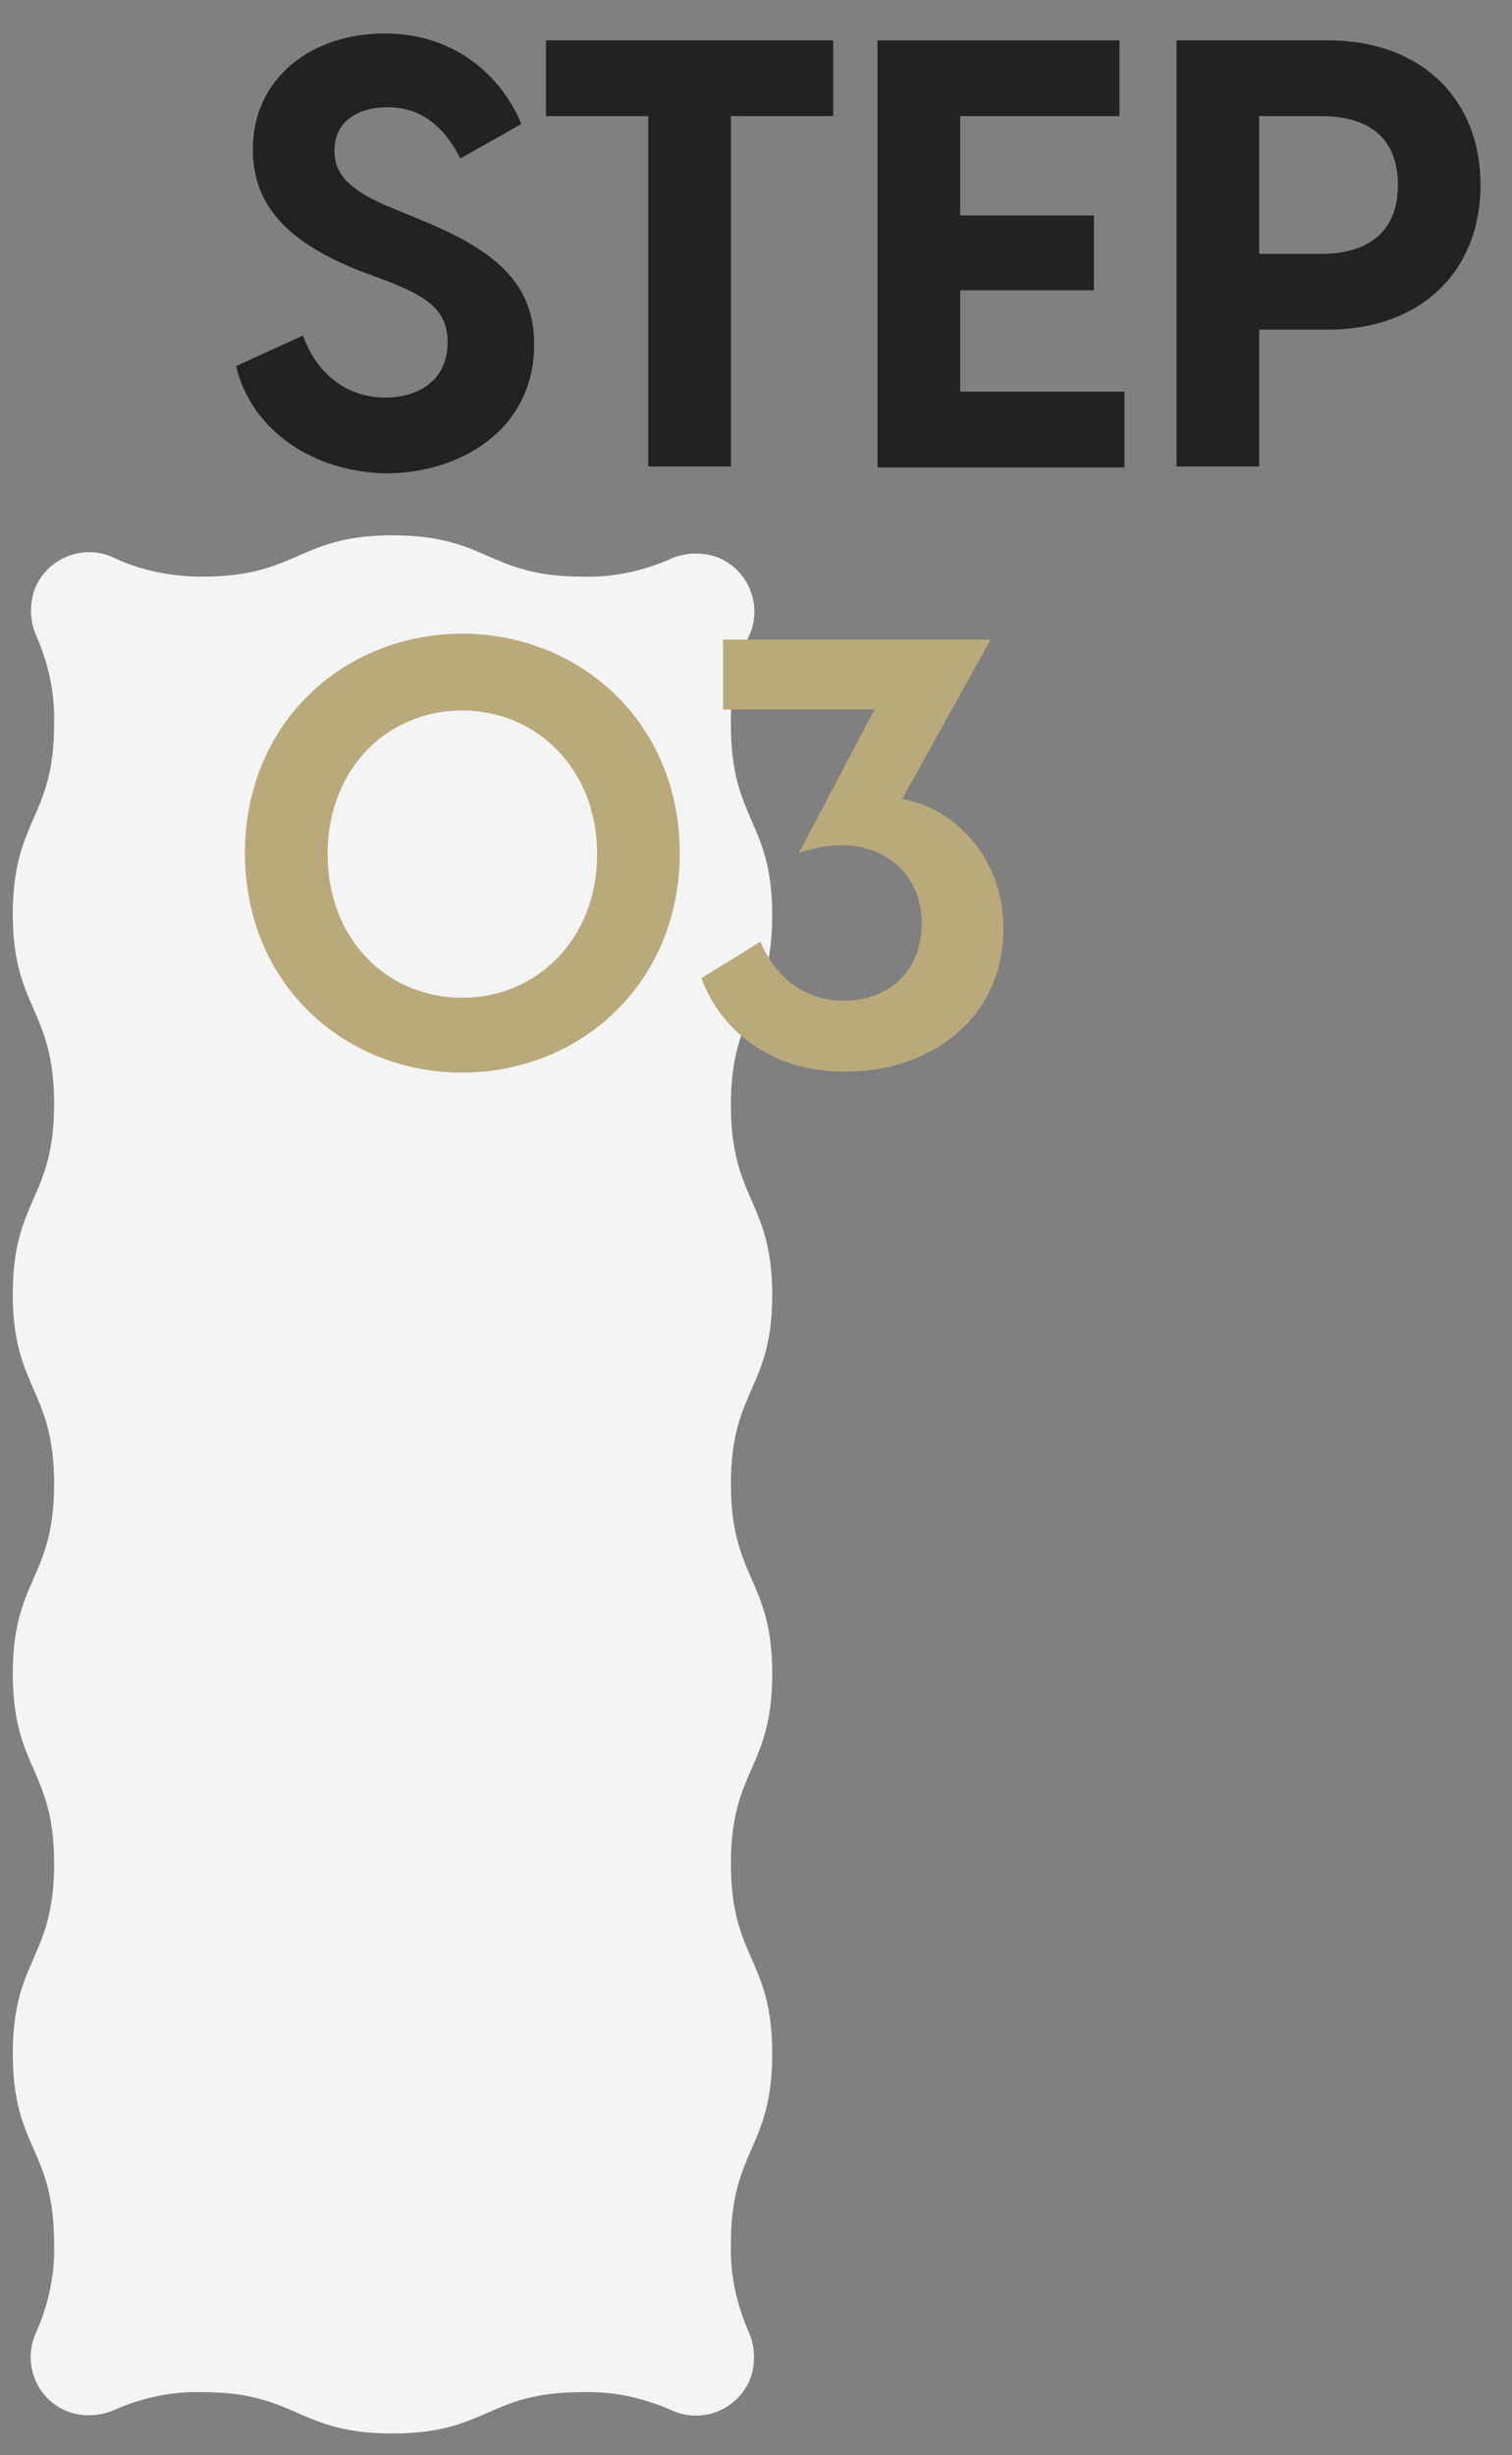
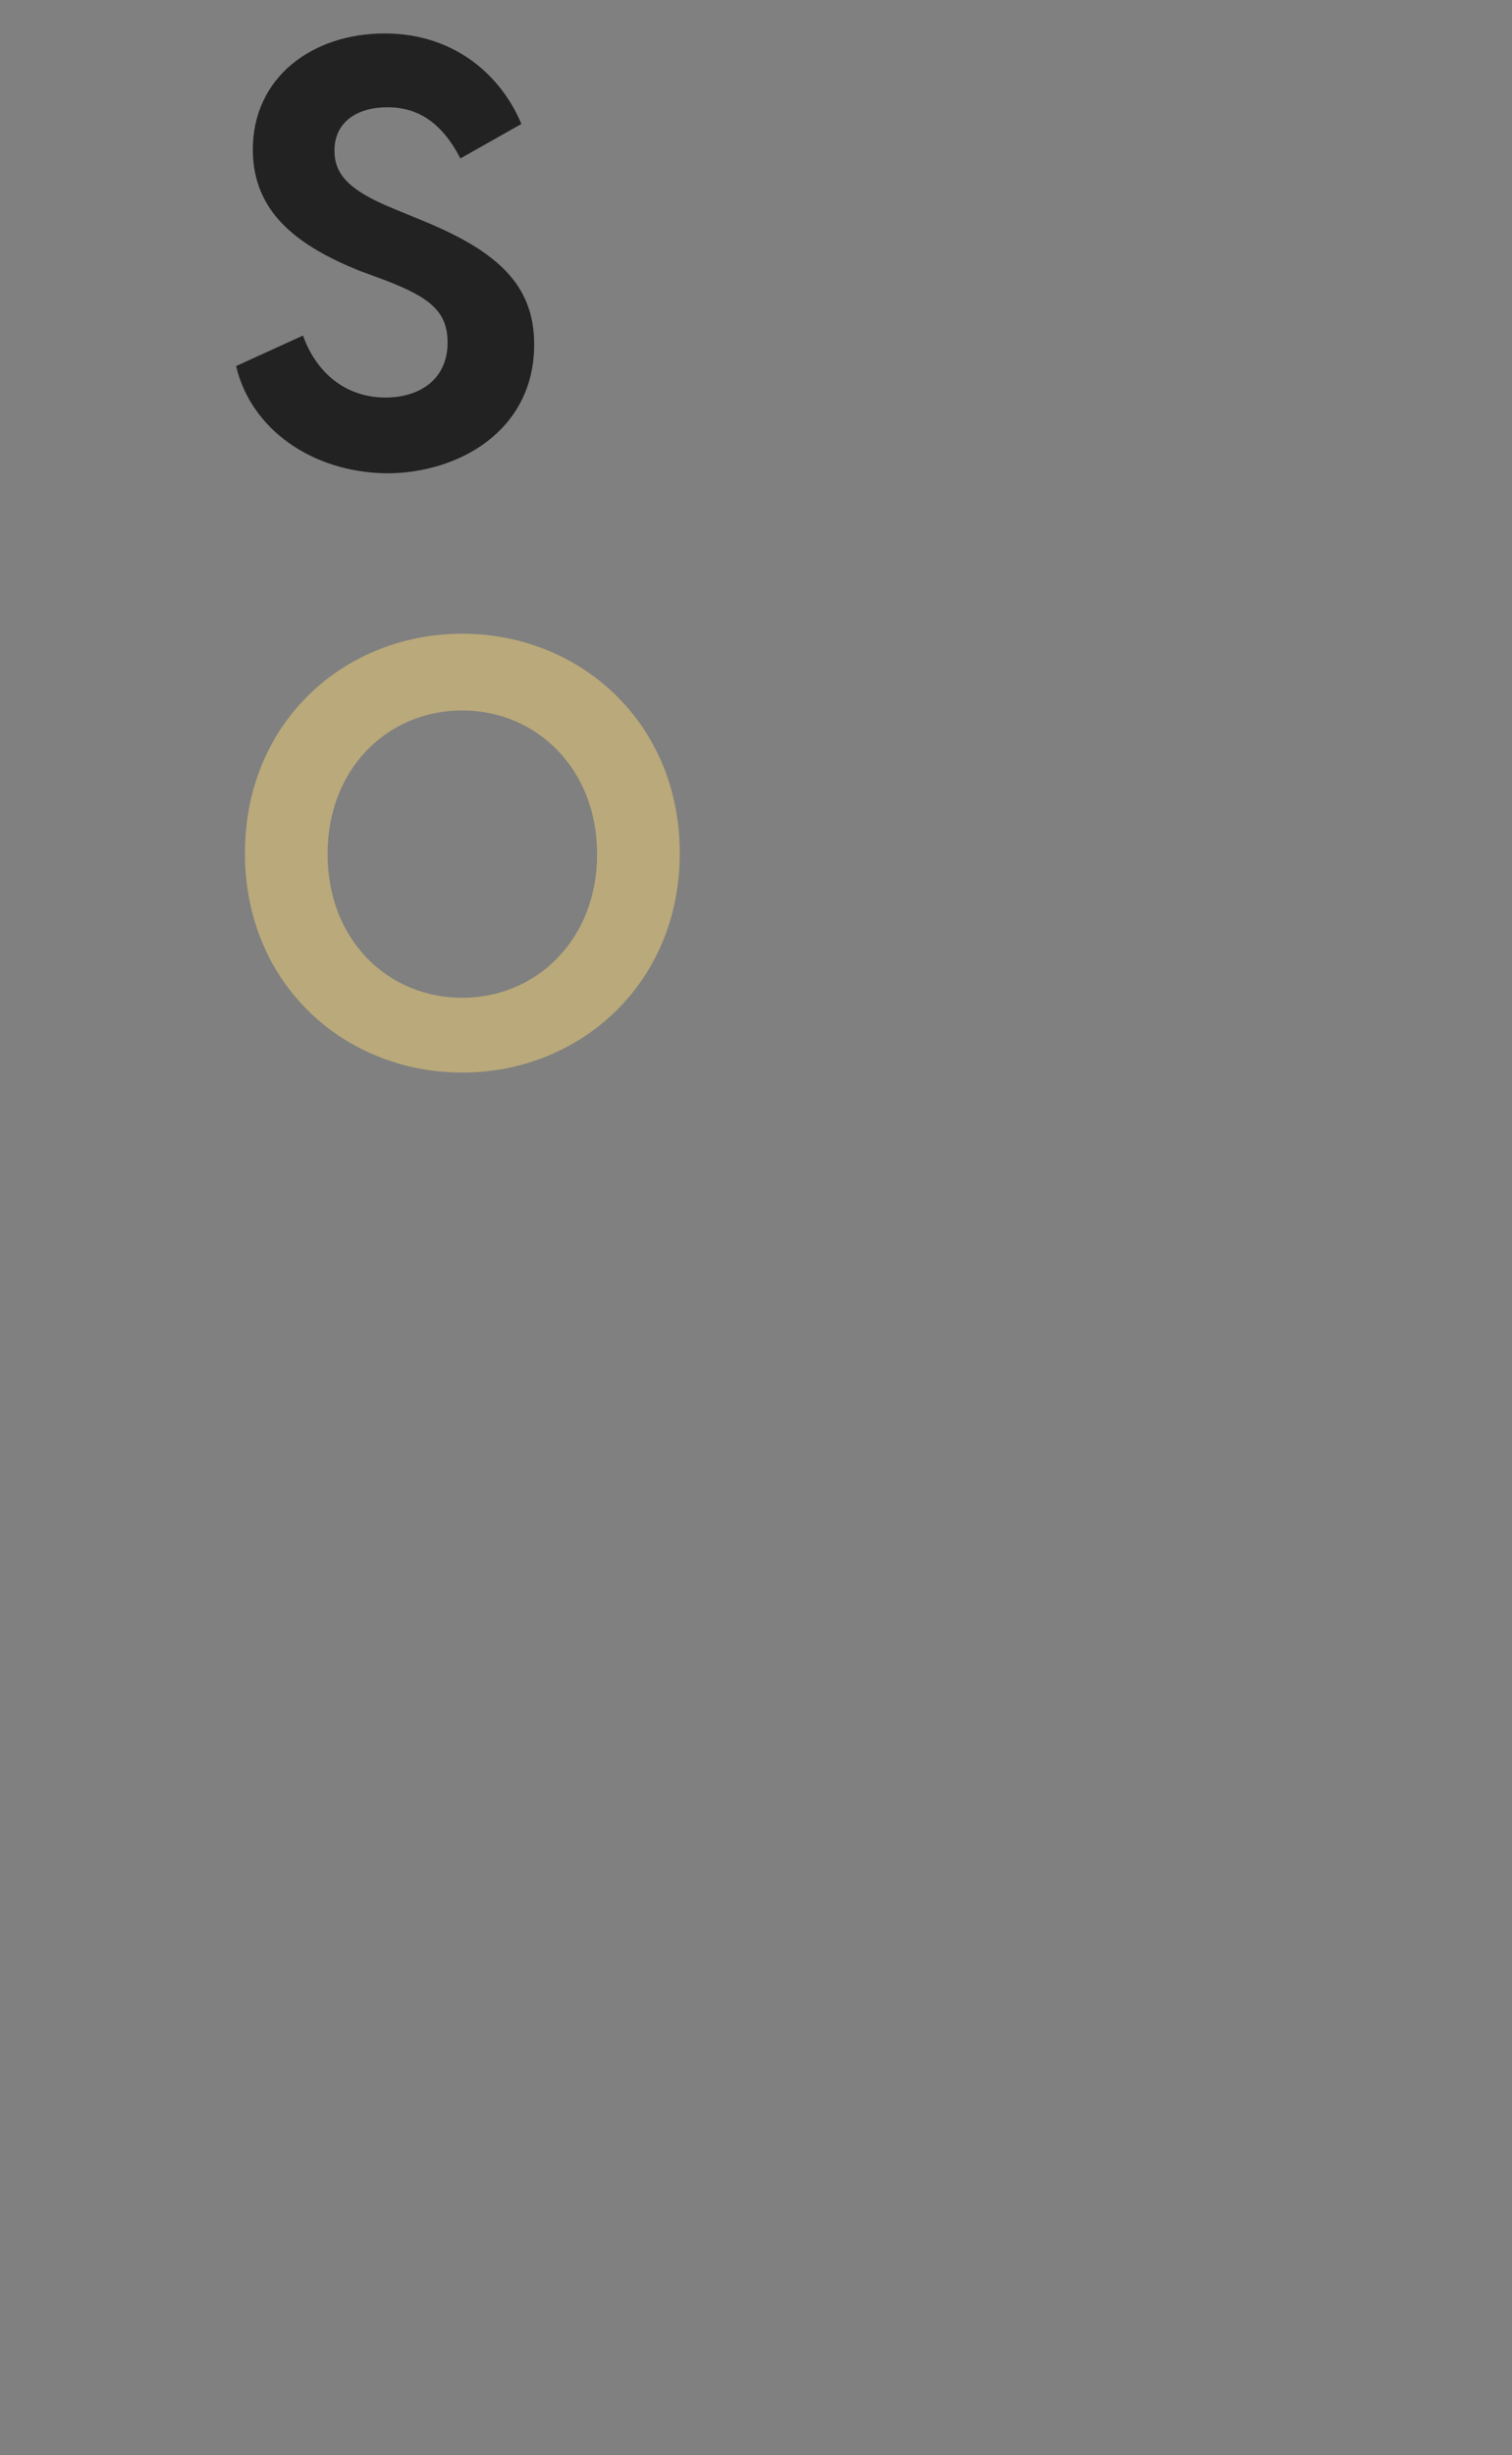
<svg xmlns="http://www.w3.org/2000/svg" version="1.1" id="圖層_1" x="0px" y="0px" viewBox="0 0 153.7 249.5" style="enable-background:new 0 0 153.7 249.5;" xml:space="preserve">
  <rect x="0" y="0" width="153.7" height="249.5" fill="#808080" stroke="none" />
  <style type="text/css">
	.st0{enable-background:new    ;}
	.st1{fill:#50C462;}
	.st2{fill:#FFF534;}
	.st3{fill:#FFFFFF;}
	.st4{fill:#FFD800;}
	.st5{fill:#00FFCE;}
	.st6{fill:#FFE240;}
	.st7{fill:#F4F4F4;}
	.st8{fill:#222222;}
	.st9{fill:#BAA97A;}
</style>
  <g id="Group_13731_6_" transform="translate(-200 -13002)">
    <g id="Path_18673_6_">
-       <path class="st7" d="M211.4,13058.6c-3-1.3-6.5,0.1-7.8,3.1c-0.6,1.5-0.6,3.2,0,4.7c1.3,2.9,2,6,1.9,9.2c0,9.6-4.2,9.6-4.2,19.3    c0,9.6,4.2,9.6,4.2,19.3s-4.2,9.6-4.2,19.3s4.2,9.6,4.2,19.3s-4.2,9.6-4.2,19.3s4.2,9.6,4.2,19.3s-4.2,9.6-4.2,19.3    s4.2,9.6,4.2,19.3c0.1,3.2-0.6,6.3-1.9,9.2c-1.3,3,0.1,6.5,3.1,7.8c1.5,0.6,3.2,0.6,4.7,0c2.9-1.3,6-2,9.2-1.9    c9.6,0,9.6,4.2,19.3,4.2s9.6-4.2,19.3-4.2c3.2-0.1,6.3,0.6,9.2,1.9c3,1.3,6.5-0.1,7.8-3.1c0.6-1.5,0.6-3.2,0-4.7    c-1.3-2.9-2-6-1.9-9.2c0-9.6,4.2-9.6,4.2-19.3s-4.2-9.6-4.2-19.3s4.2-9.6,4.2-19.3s-4.2-9.6-4.2-19.3c0-9.6,4.2-9.6,4.2-19.2    s-4.2-9.6-4.2-19.3s4.2-9.6,4.2-19.3c0-9.6-4.2-9.6-4.2-19.3c-0.1-3.2,0.6-6.3,1.9-9.2c1.3-3-0.1-6.5-3.1-7.8    c-1.5-0.6-3.2-0.6-4.7,0c-2.9,1.3-6,2-9.2,1.9c-9.6,0-9.6-4.2-19.3-4.2c-9.6,0-9.6,4.2-19.3,4.2    C217.4,13060.6,214.3,13060,211.4,13058.6z" />
-     </g>
+       </g>
    <g class="st0">
      <path class="st8" d="M224,13039.2l6.8-3.1c1.2,3.4,4,6.3,8.4,6.3c3.4,0,6.3-1.8,6.3-5.6c0-3.2-1.9-4.6-6.3-6.3l-2.7-1    c-5.9-2.4-10.8-5.7-10.8-12.3c0-7.3,6-11.8,13.4-11.8c7.4,0,12,4.6,13.9,9.2l-6.2,3.5c-1.8-3.5-4.2-5.2-7.4-5.2    c-3.1,0-5.4,1.5-5.4,4.4c0,2.3,1.3,4,6,5.9l2.9,1.2c7.6,3.1,11.4,6.5,11.4,12.6c0,8.8-7.7,13.1-15,13.1    C231.7,13050,225.5,13045.6,224,13039.2z" />
-       <path class="st8" d="M265.9,13013.8h-10.4v-7.7h29.2v7.7h-10.4v35.6h-8.4V13013.8z" />
-       <path class="st8" d="M289.3,13006.1h24.5v7.7h-16.2v10.1h13.6v7.6h-13.6v10.3h16.7v7.7h-25.1V13006.1z" />
-       <path class="st8" d="M319.7,13006.1H335c9.4,0,15.5,5.9,15.5,14.7c0,8.8-6.1,14.7-15.5,14.7h-7v13.9h-8.4V13006.1z M334.3,13027.8    c4.5,0,7.8-2,7.8-7c0-5-3.2-7-7.8-7H328v14H334.3z" />
    </g>
    <g class="st0">
      <path class="st9" d="M224.9,13088.7c0-13.3,10.1-22.3,22.1-22.3c11.9,0,22.1,9,22.1,22.3c0,13.3-10.2,22.3-22.1,22.3    C235,13111,224.9,13102,224.9,13088.7z M247,13103.4c7.5,0,13.7-5.9,13.7-14.6c0-8.7-6.2-14.6-13.7-14.6    c-7.6,0-13.7,5.9-13.7,14.6C233.3,13097.5,239.4,13103.4,247,13103.4z" />
-       <path class="st9" d="M271.3,13101.4l6-3.7c1.7,4.1,5,6,8.5,6c4.3,0,7.9-2.8,7.9-7.9c0-6-5.6-9.6-12.5-7.1l7.7-14.6h-15.4v-7.1    h27.2l-9,16.2c5.3,0.9,10.3,5.9,10.3,13.2c0,8.9-7.2,14.5-16,14.5C278.7,13111,273.3,13106.9,271.3,13101.4z" />
    </g>
  </g>
</svg>